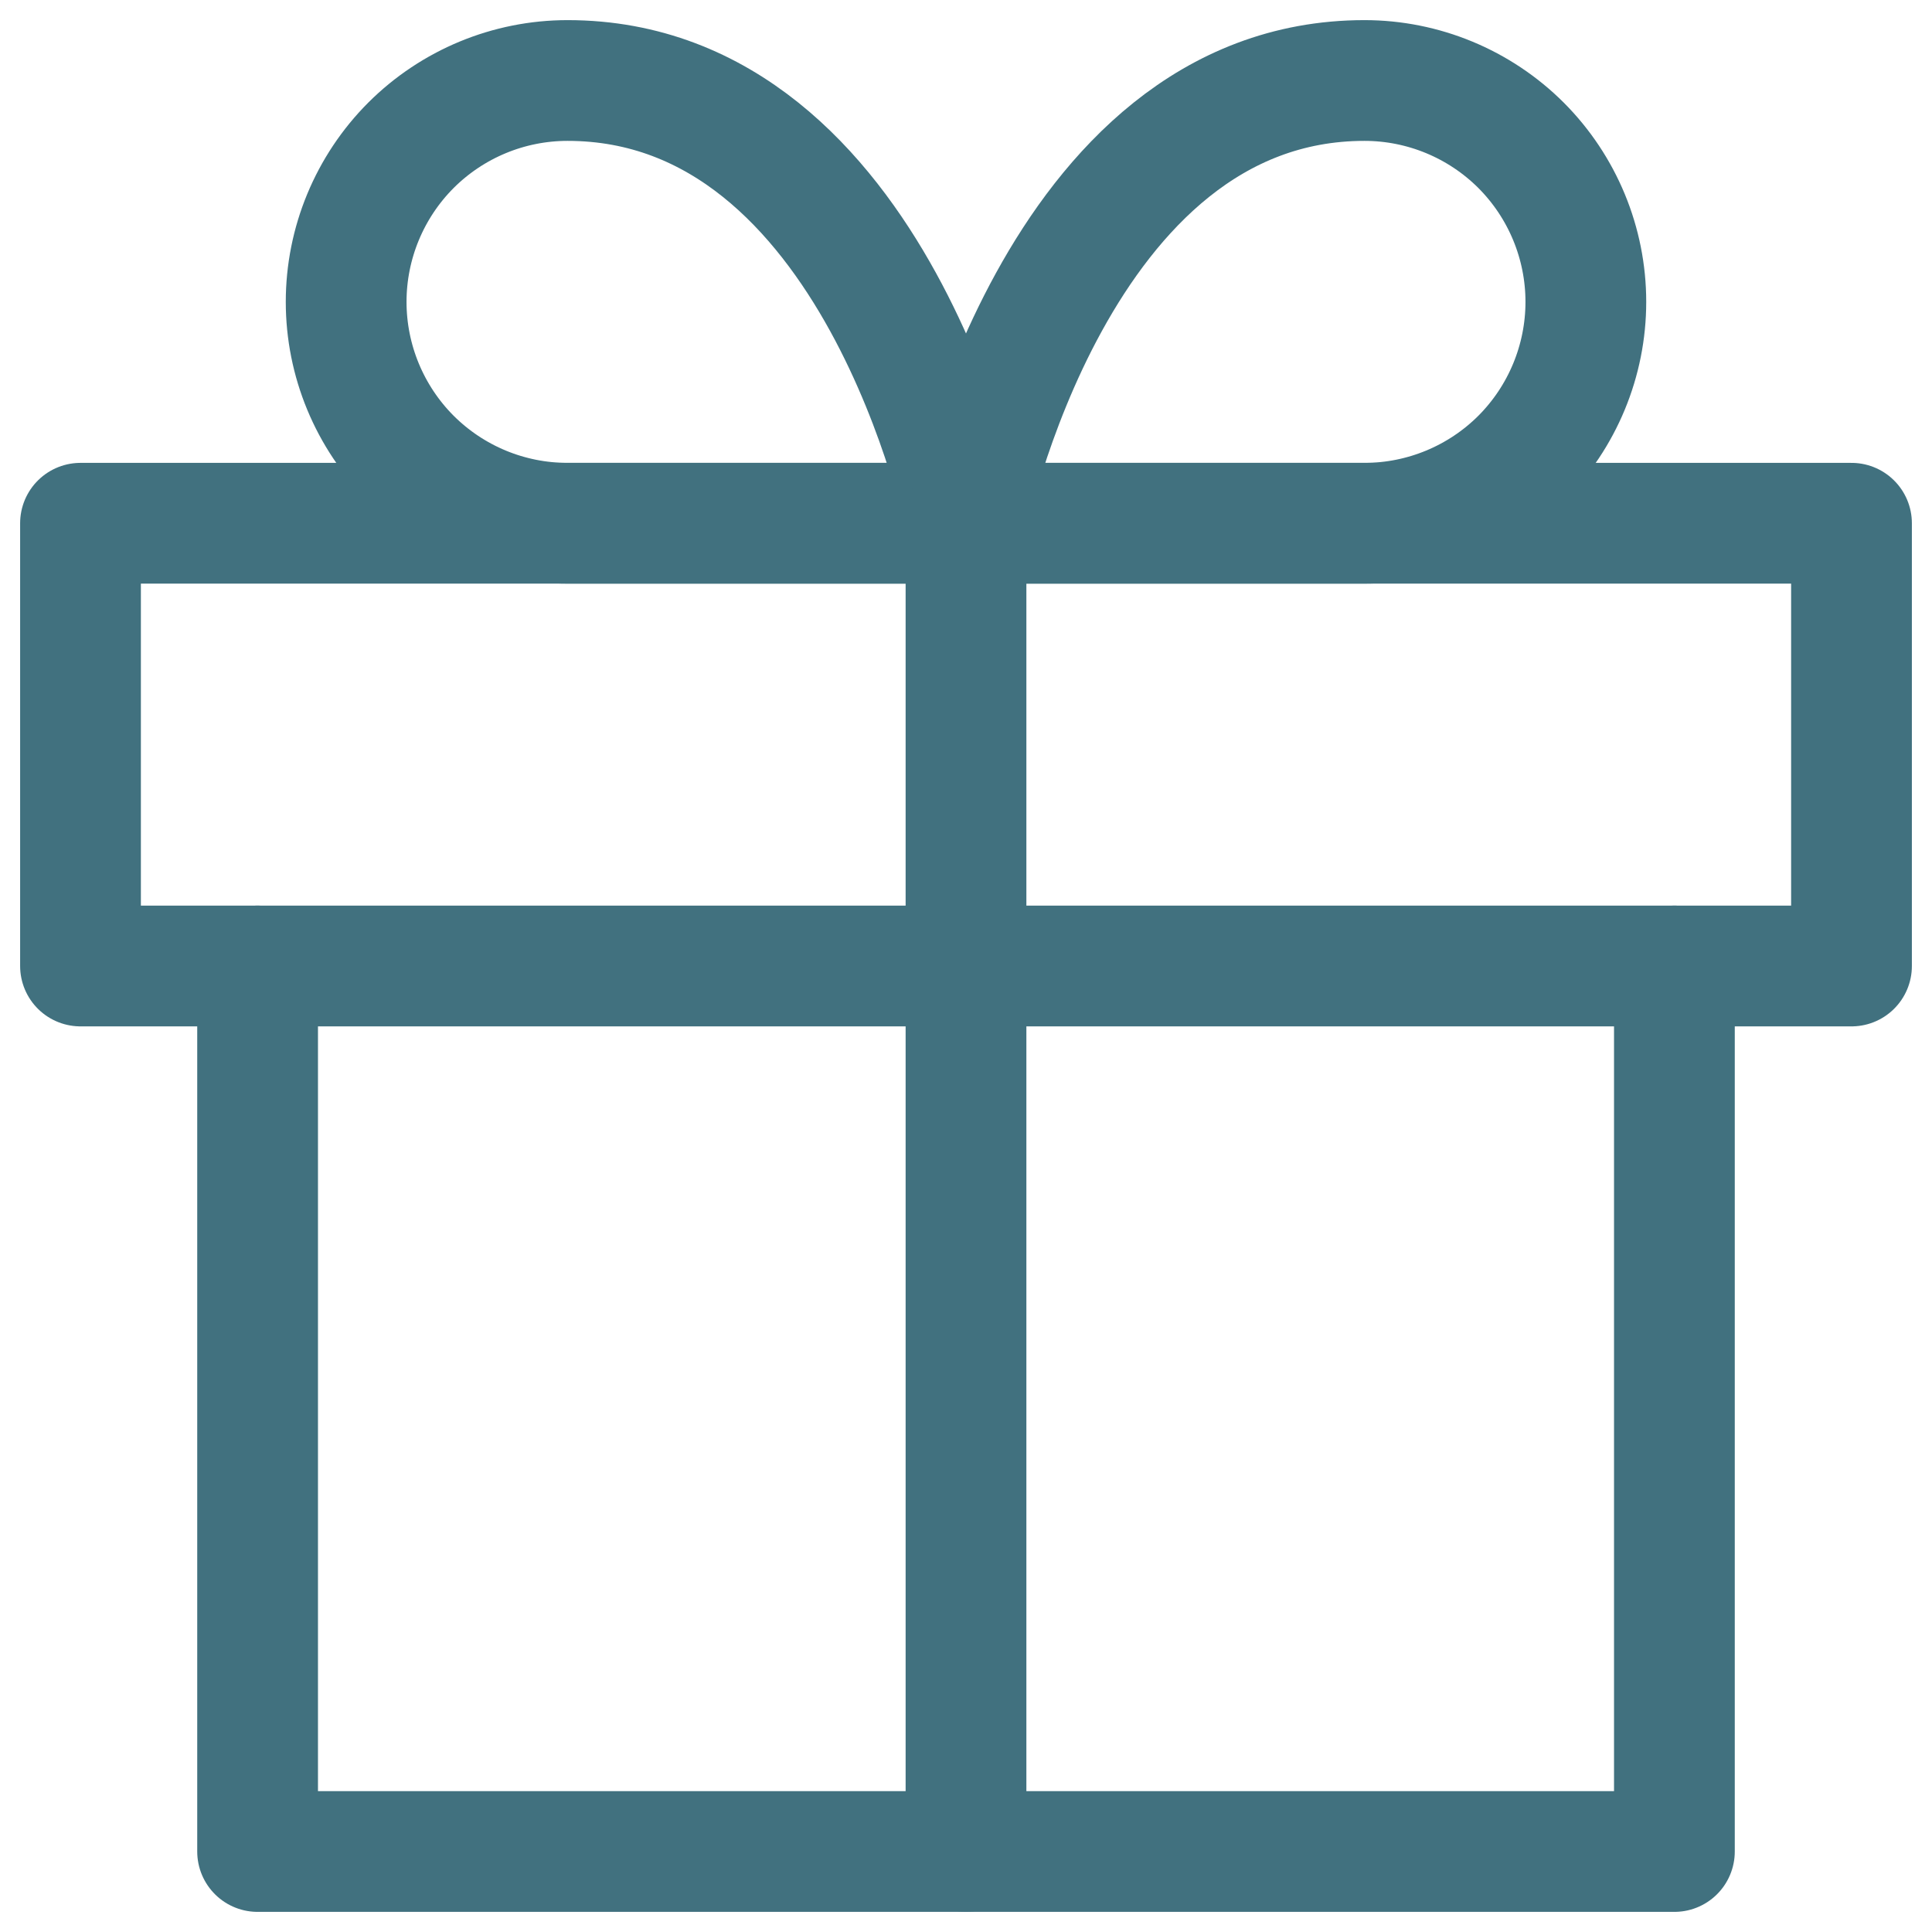
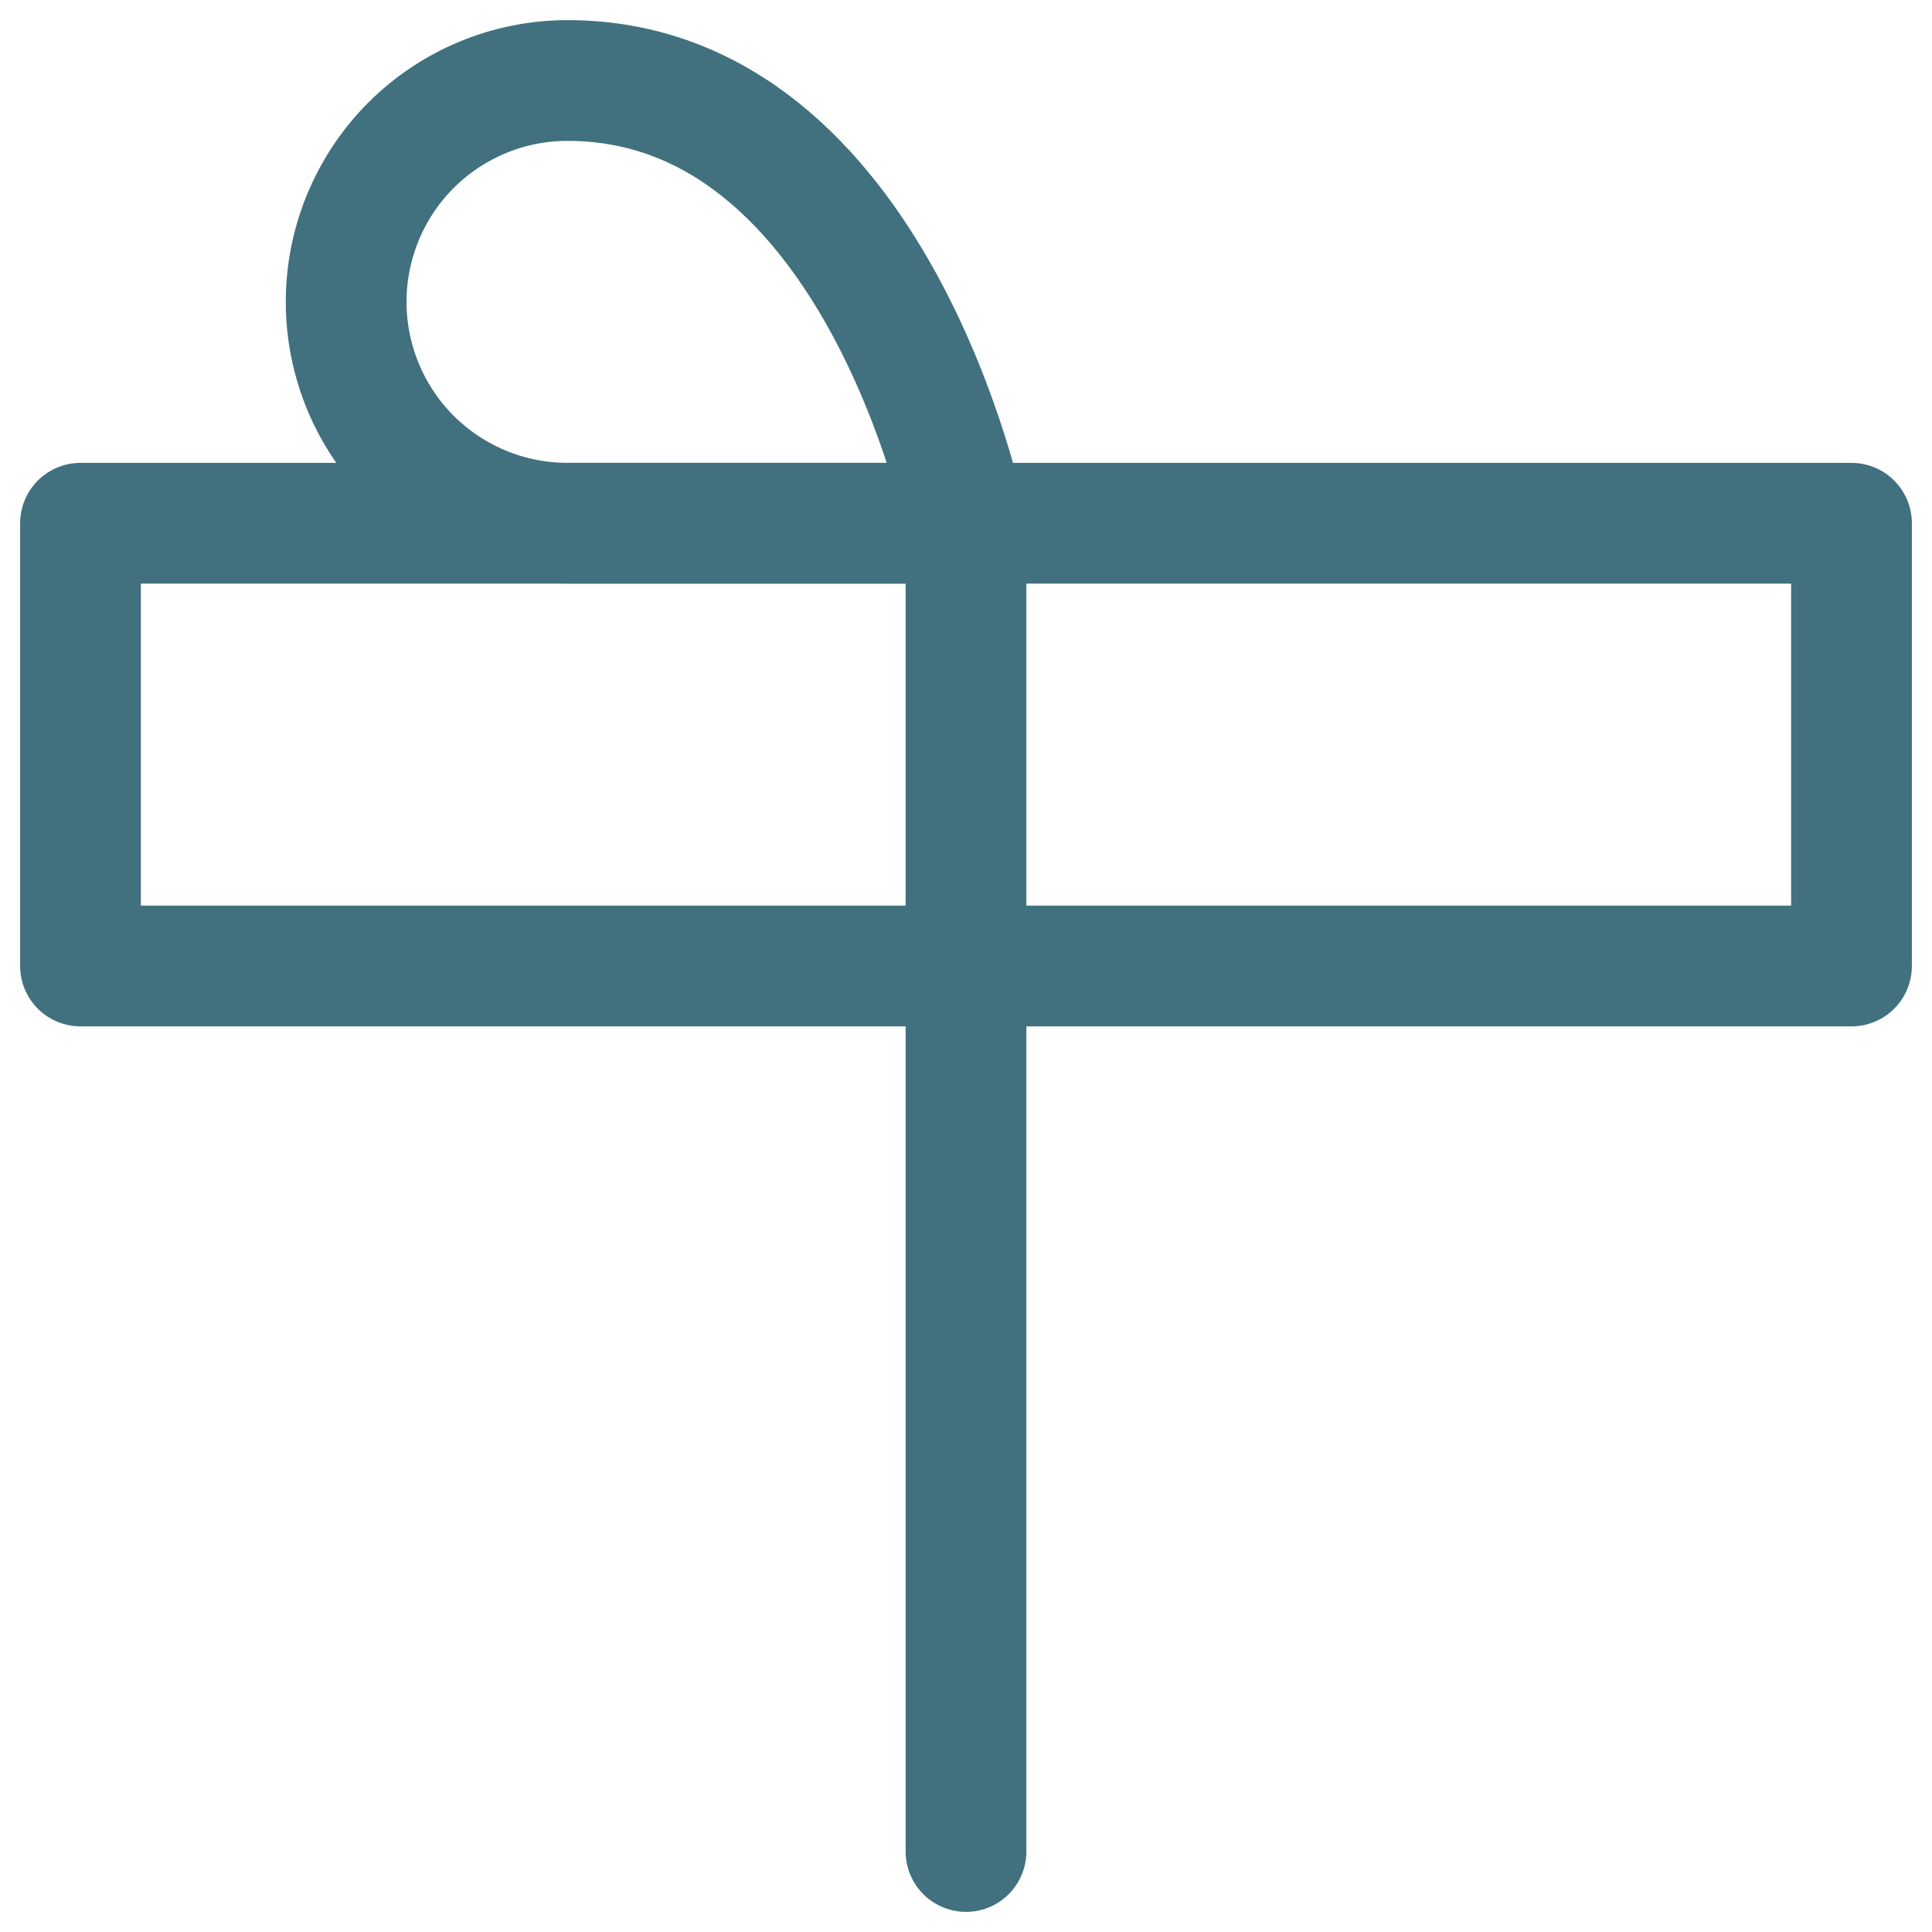
<svg xmlns="http://www.w3.org/2000/svg" width="24" height="24" viewBox="0 0 24 24" fill="none">
-   <path d="M20.8 12V23H3.2V12" stroke="#41717F" stroke-width="1.5" stroke-linecap="round" stroke-linejoin="round" />
  <path d="M23 6.5H1V12H23V6.5Z" stroke="#41717F" stroke-width="1.5" stroke-linecap="round" stroke-linejoin="round" />
  <path d="M12 23V6.5" stroke="#41717F" stroke-width="1.5" stroke-linecap="round" stroke-linejoin="round" />
  <path d="M12 6.5H7.05C6.32 6.5 5.621 6.21 5.105 5.695C4.59 5.179 4.3 4.479 4.3 3.75C4.3 3.021 4.59 2.321 5.105 1.805C5.621 1.29 6.32 1 7.05 1C10.9 1 12 6.5 12 6.5Z" stroke="#41717F" stroke-width="1.5" stroke-linecap="round" stroke-linejoin="round" />
-   <path d="M12 6.5H16.95C17.679 6.5 18.379 6.21 18.895 5.695C19.41 5.179 19.7 4.479 19.7 3.75C19.7 3.021 19.41 2.321 18.895 1.805C18.379 1.29 17.679 1 16.95 1C13.1 1 12 6.5 12 6.5Z" stroke="#41717F" stroke-width="1.5" stroke-linecap="round" stroke-linejoin="round" />
</svg>